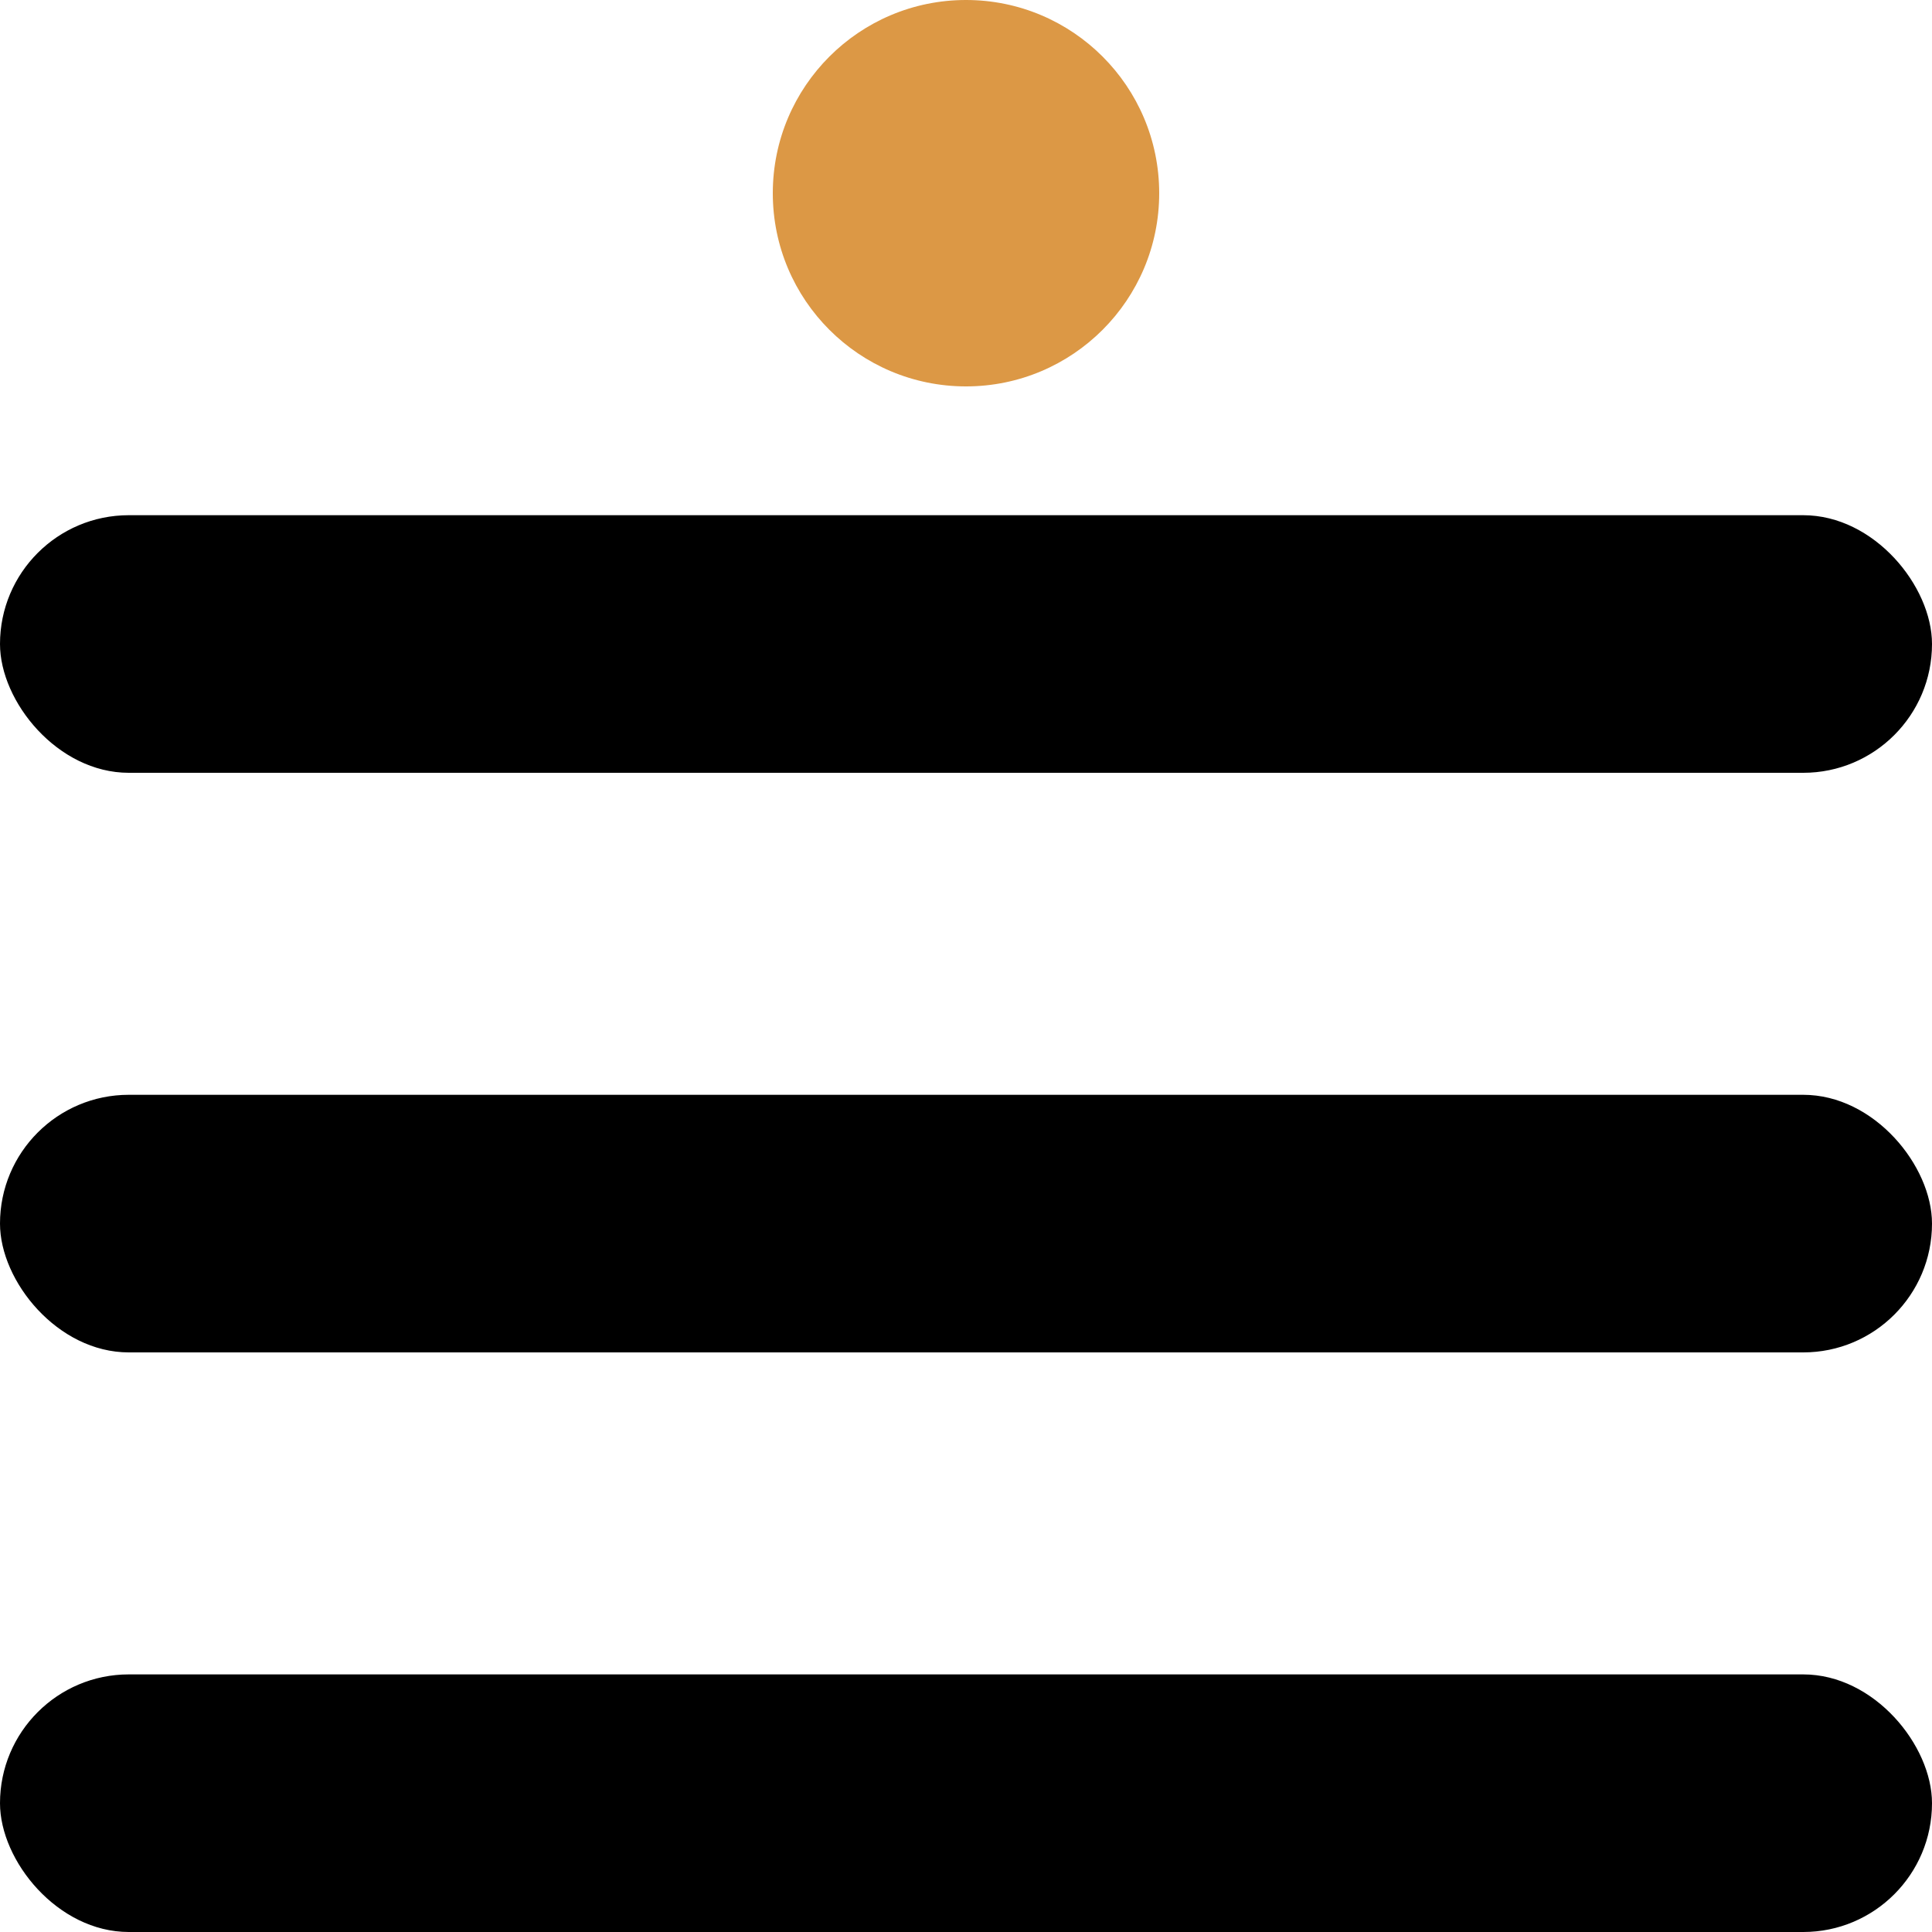
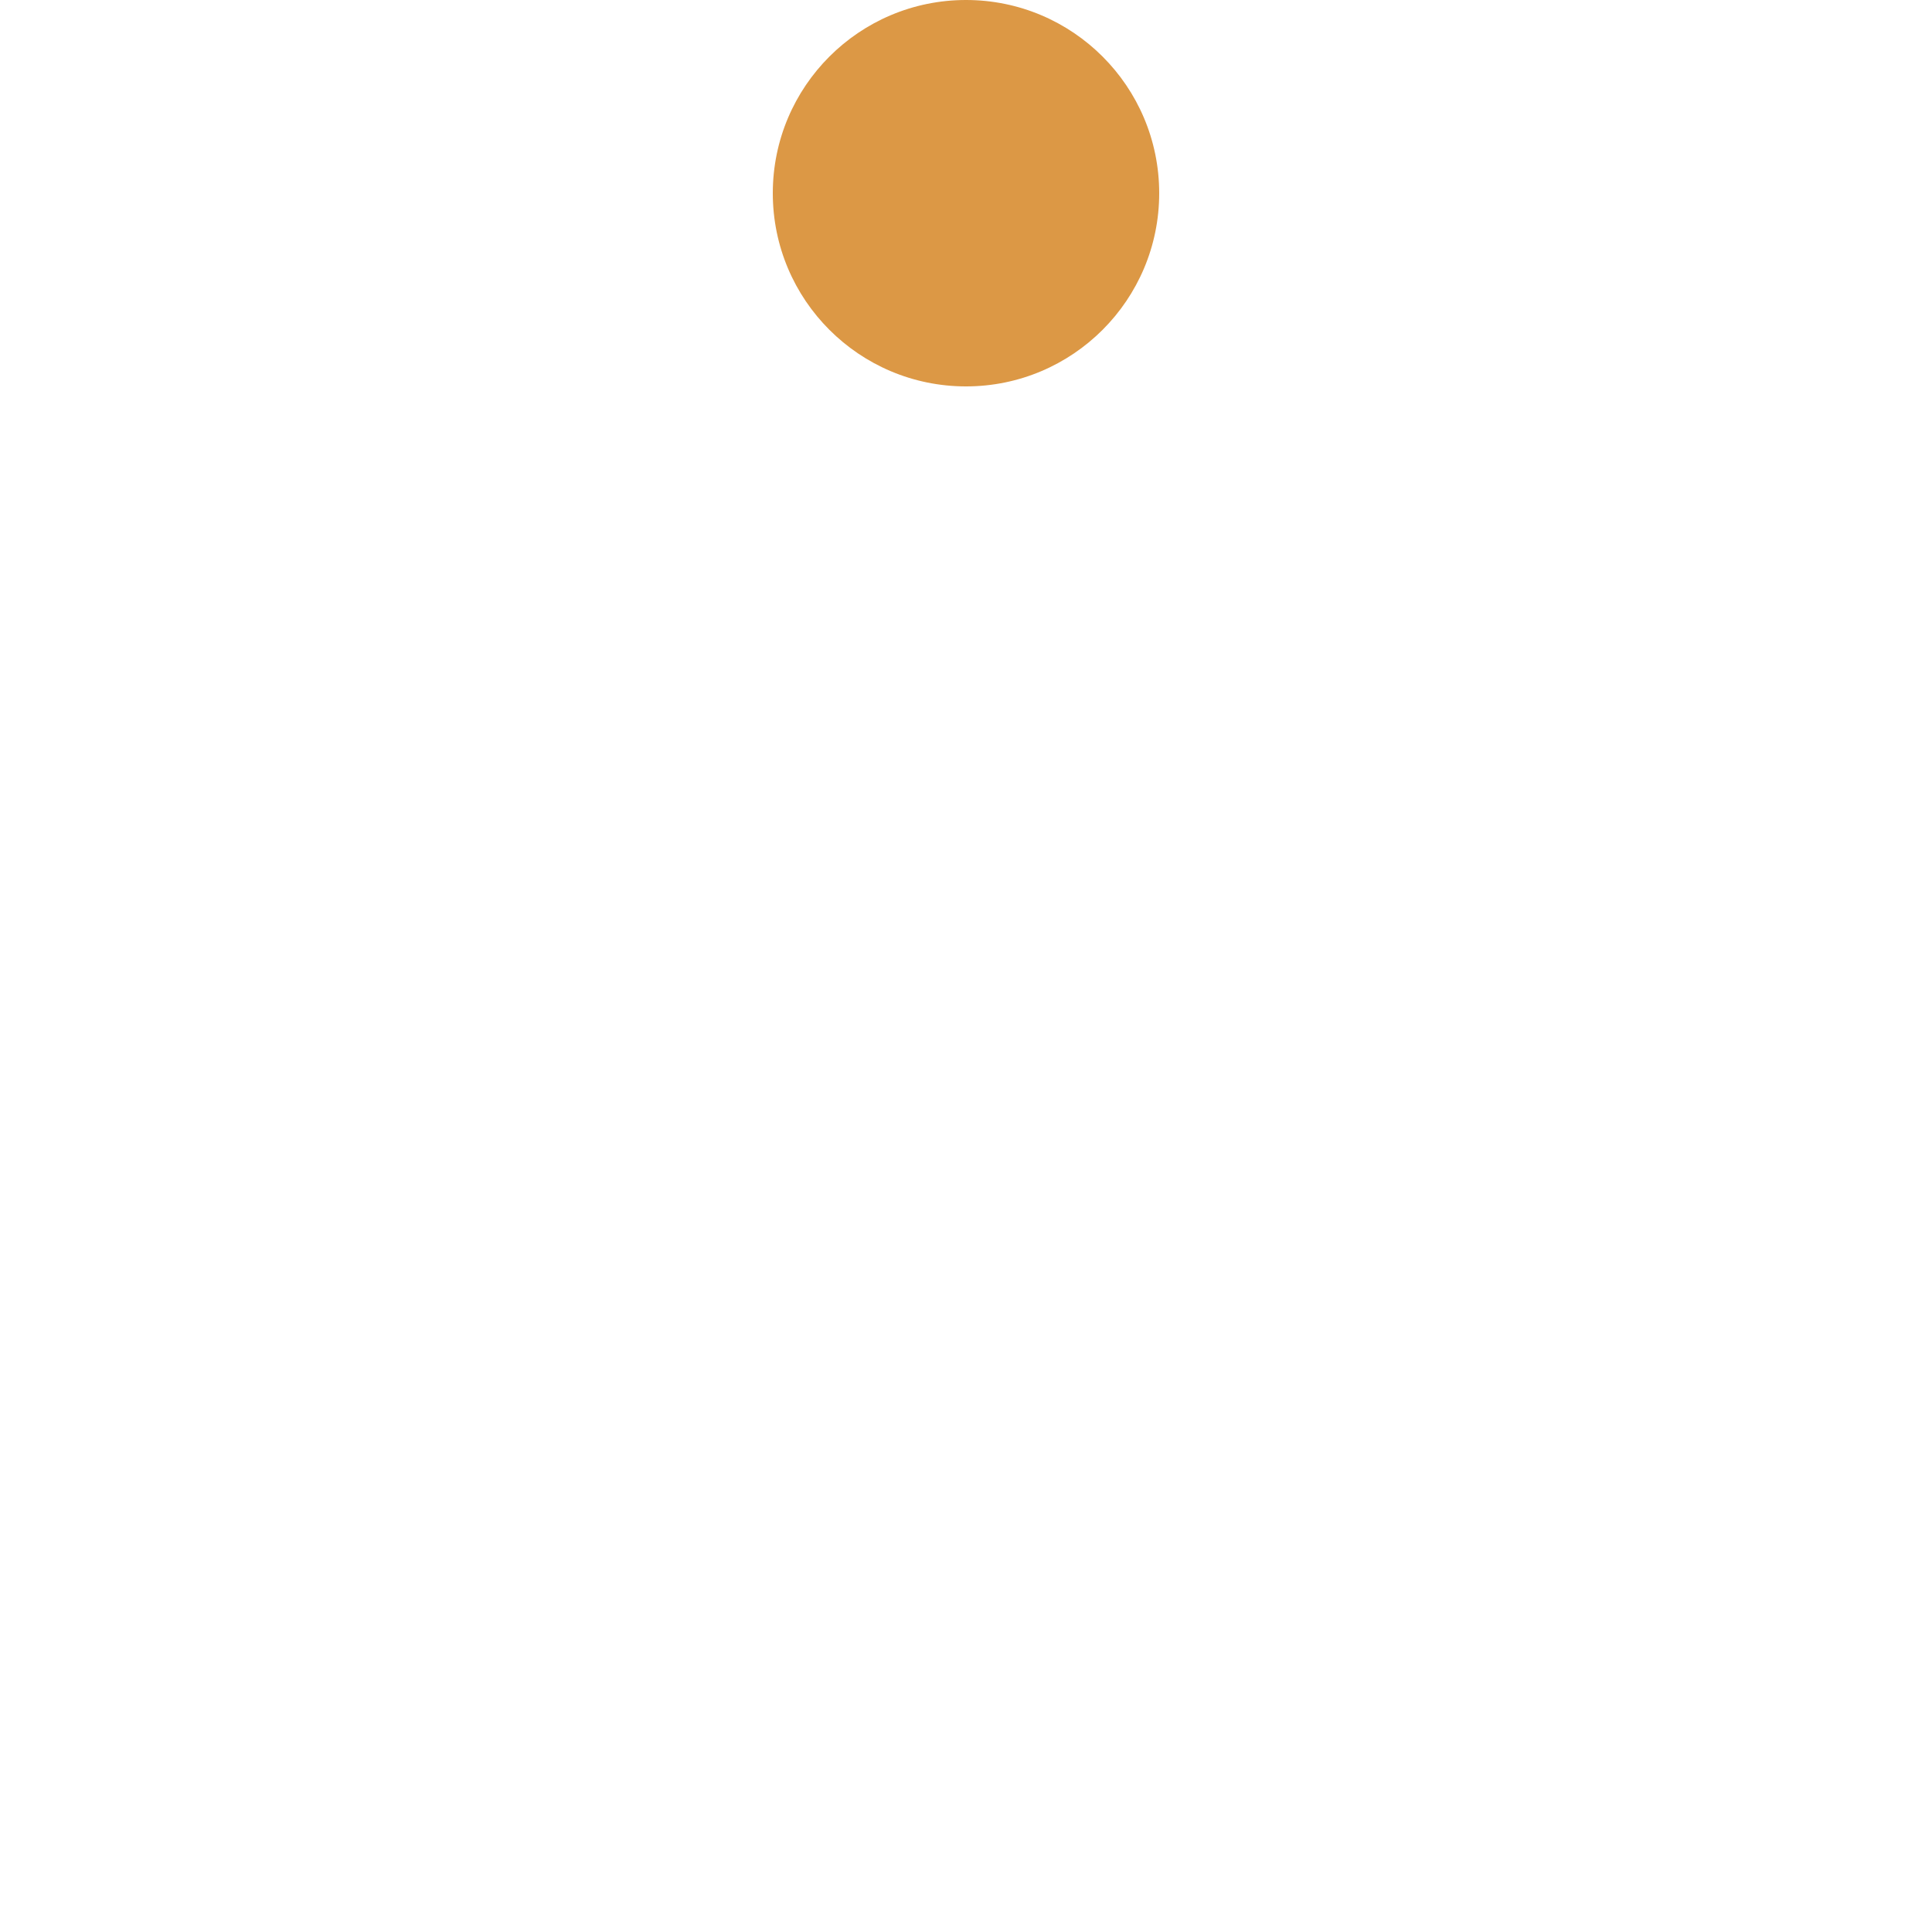
<svg xmlns="http://www.w3.org/2000/svg" width="30" height="30" viewBox="0 0 30 30" fill="none">
  <circle cx="15" cy="3" r="3" fill="#DC9845" />
-   <rect y="8" width="30" height="4" rx="2" fill="black" />
-   <rect y="17" width="30" height="4" rx="2" fill="black" />
-   <rect y="26" width="30" height="4" rx="2" fill="black" />
</svg>